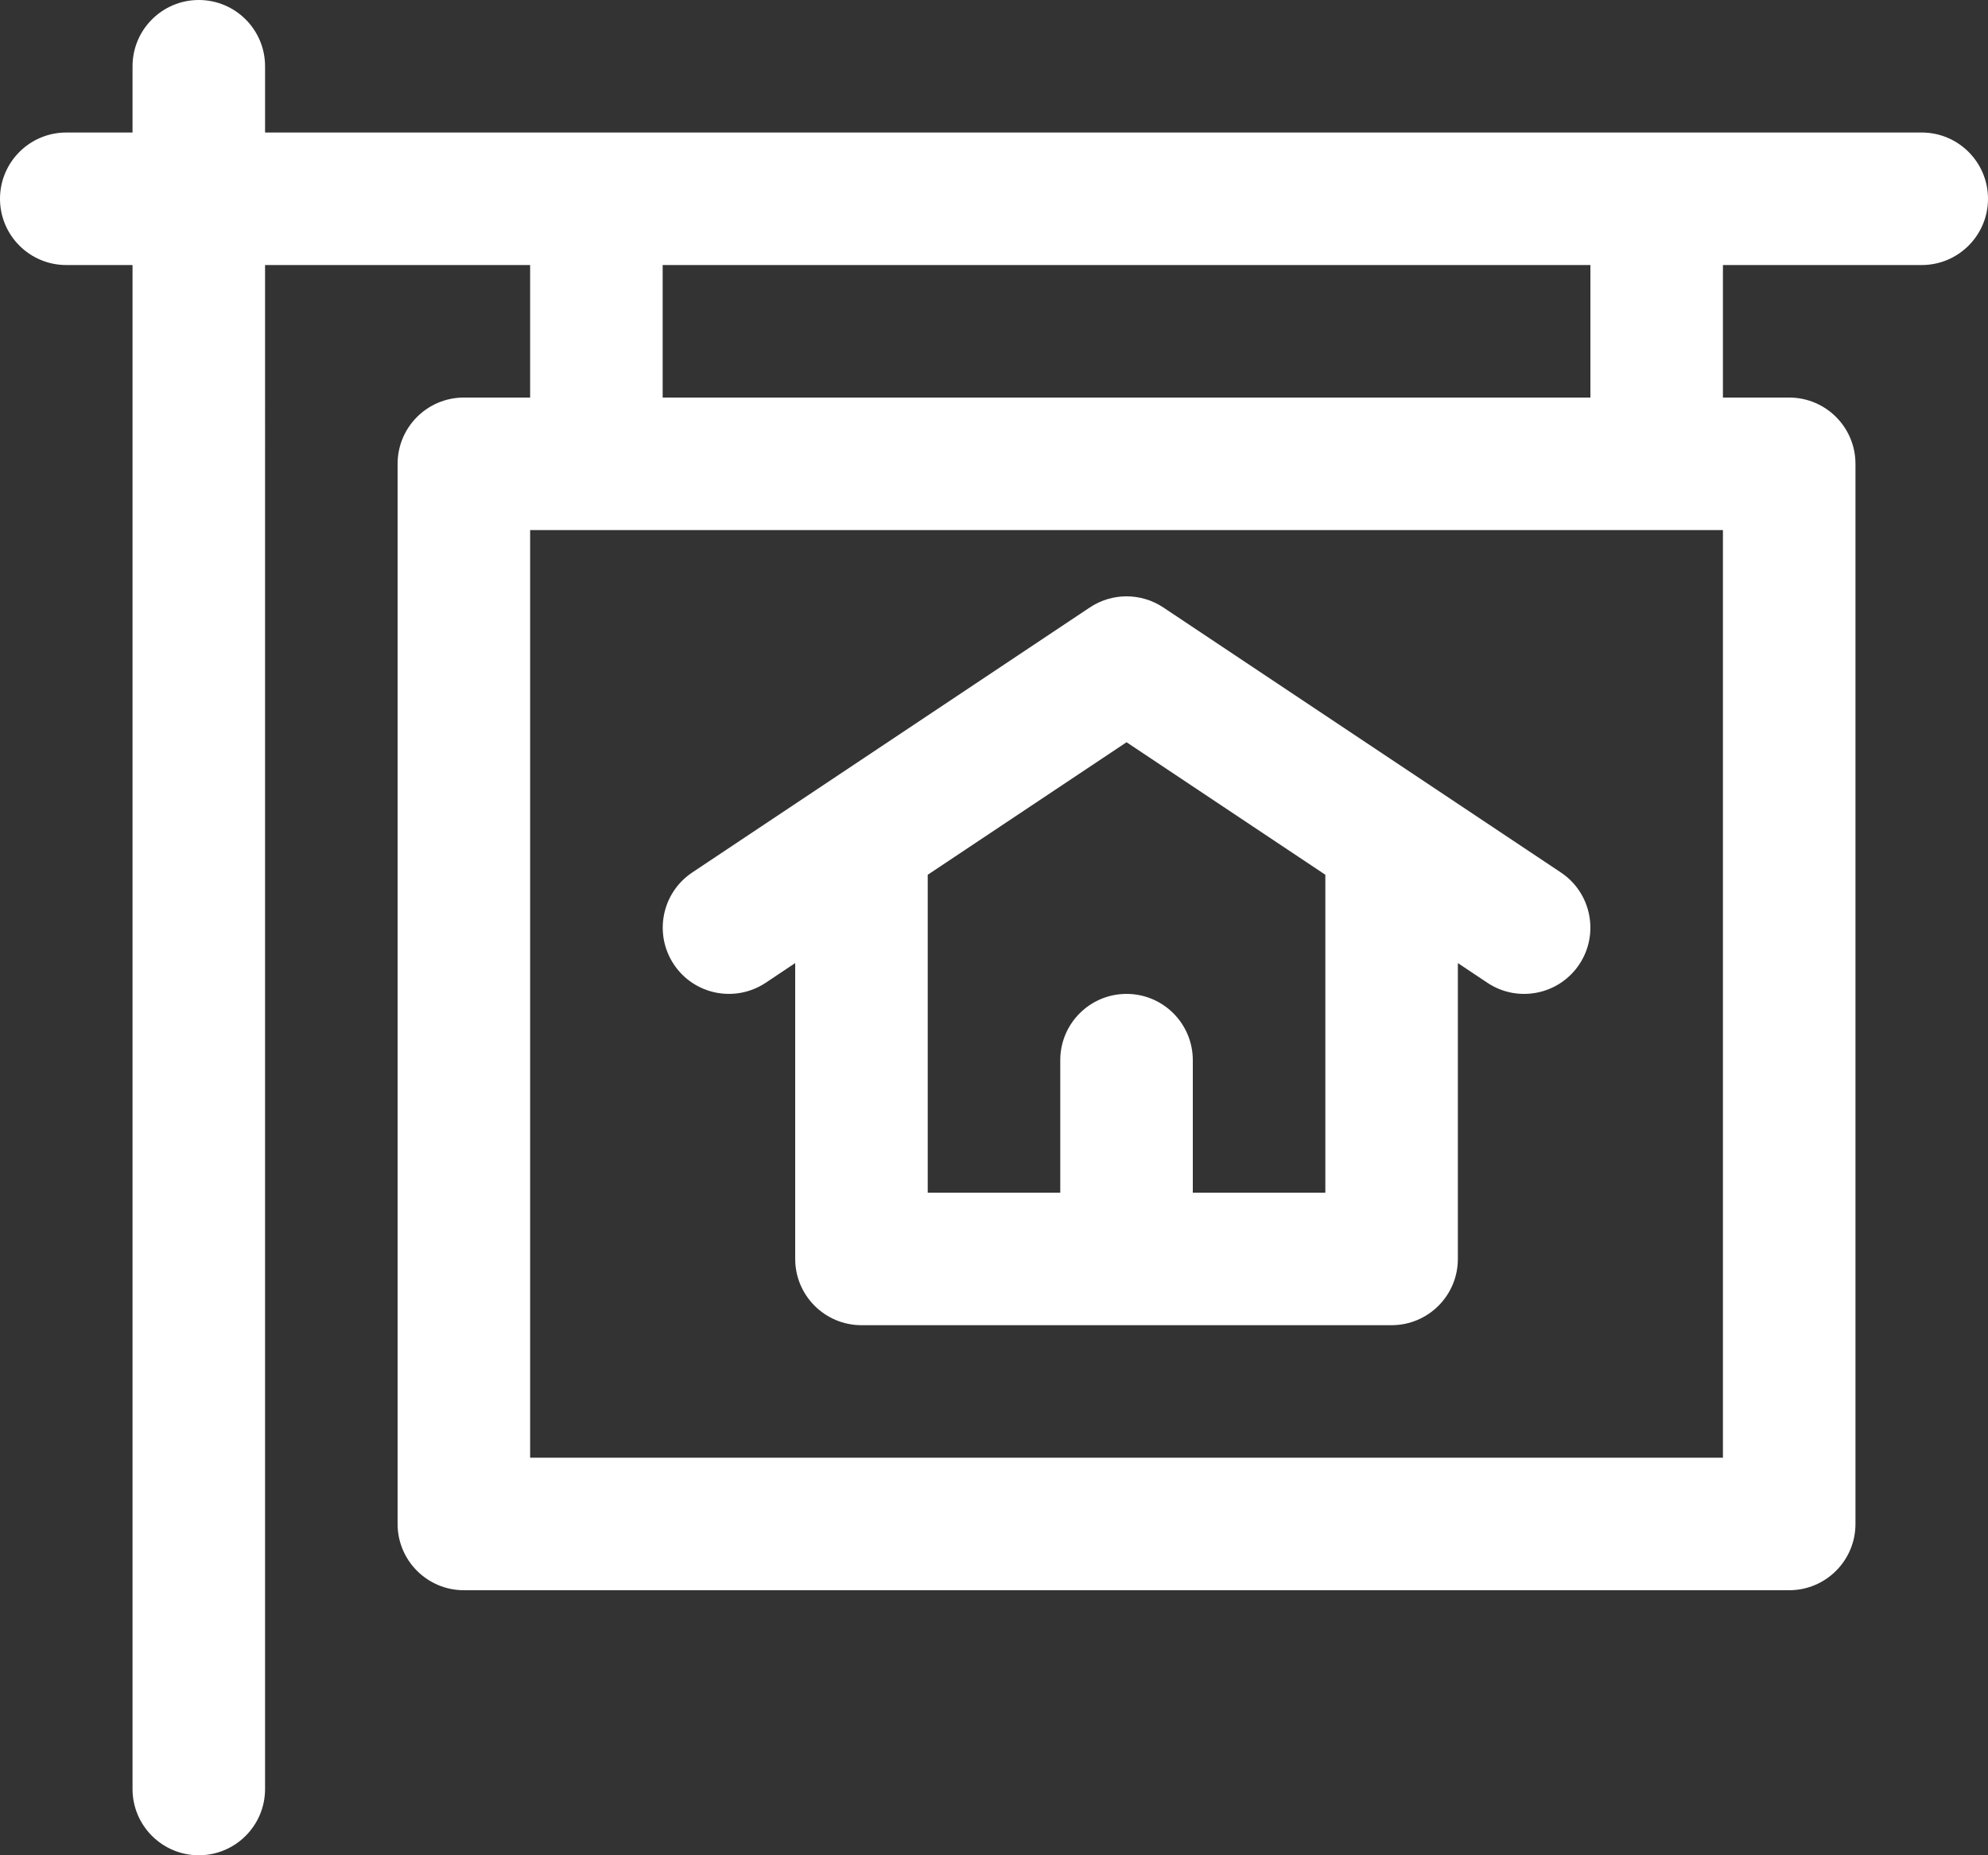
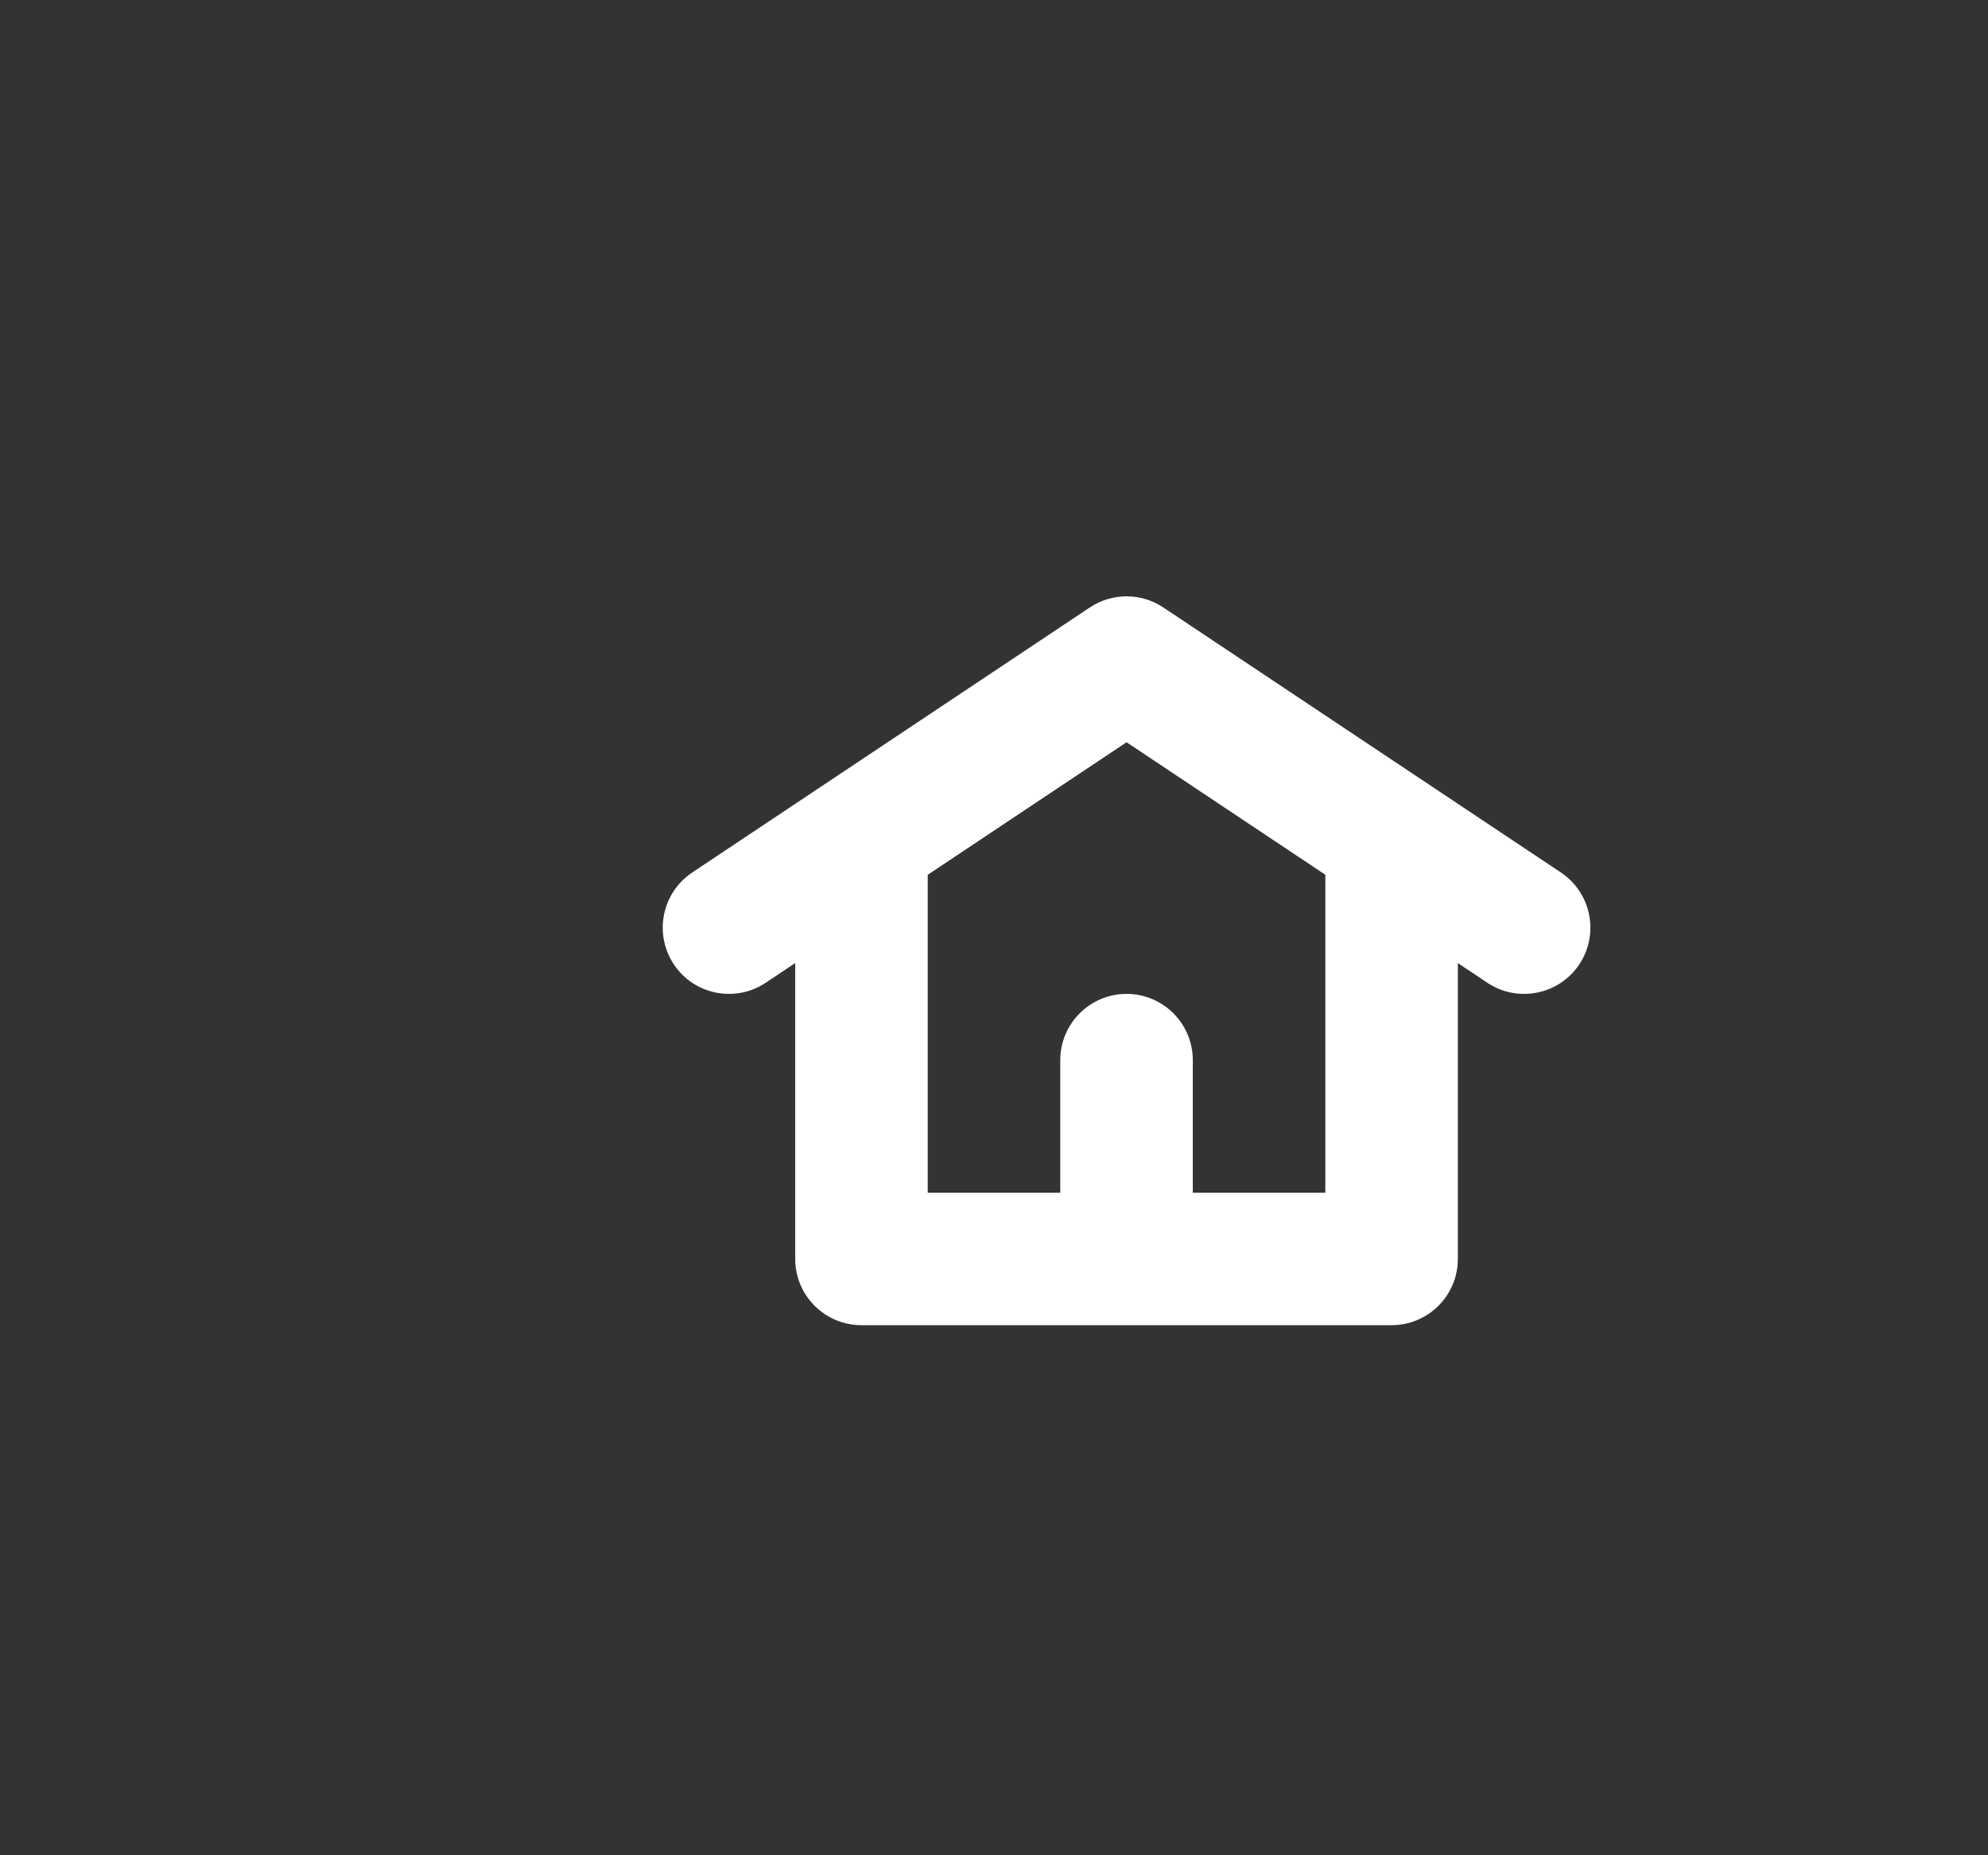
<svg xmlns="http://www.w3.org/2000/svg" fill="#ffffff" height="28" preserveAspectRatio="xMidYMid meet" version="1" viewBox="1.0 2.0 30.0 28.0" width="30" zoomAndPan="magnify">
  <rect x="1.0" y="2.0" width="30.0" height="28.0" fill="#333333" stroke="none" />
  <g id="change1_1">
    <path d="M12.555,16.832L13,16.535V21c0,0.552,0.448,1,1,1h8c0.552,0,1-0.448,1-1v-4.465l0.445,0.297 c0.458,0.306,1.08,0.183,1.387-0.277c0.306-0.459,0.182-1.081-0.277-1.387l-6-4c-0.336-0.224-0.773-0.224-1.109,0l-6,4 c-0.459,0.306-0.583,0.927-0.277,1.387C11.474,17.014,12.094,17.138,12.555,16.832z M15,15.202l3-2l3,2V20h-2v-2 c0-0.552-0.448-1-1-1s-1,0.448-1,1v2h-2V15.202z" fill="inherit" />
  </g>
  <g id="change1_2">
-     <path d="M30,4H5V3c0-0.552-0.448-1-1-1S3,2.448,3,3v1H2C1.448,4,1,4.448,1,5s0.448,1,1,1h1v23c0,0.552,0.448,1,1,1s1-0.448,1-1V6h4 v2H8C7.448,8,7,8.448,7,9v16c0,0.552,0.448,1,1,1h20c0.552,0,1-0.448,1-1V9c0-0.552-0.448-1-1-1h-1V6h3c0.552,0,1-0.448,1-1 S30.552,4,30,4z M11,6h14v2H11V6z M27,24H9V10h18V24z" fill="inherit" />
-   </g>
+     </g>
</svg>